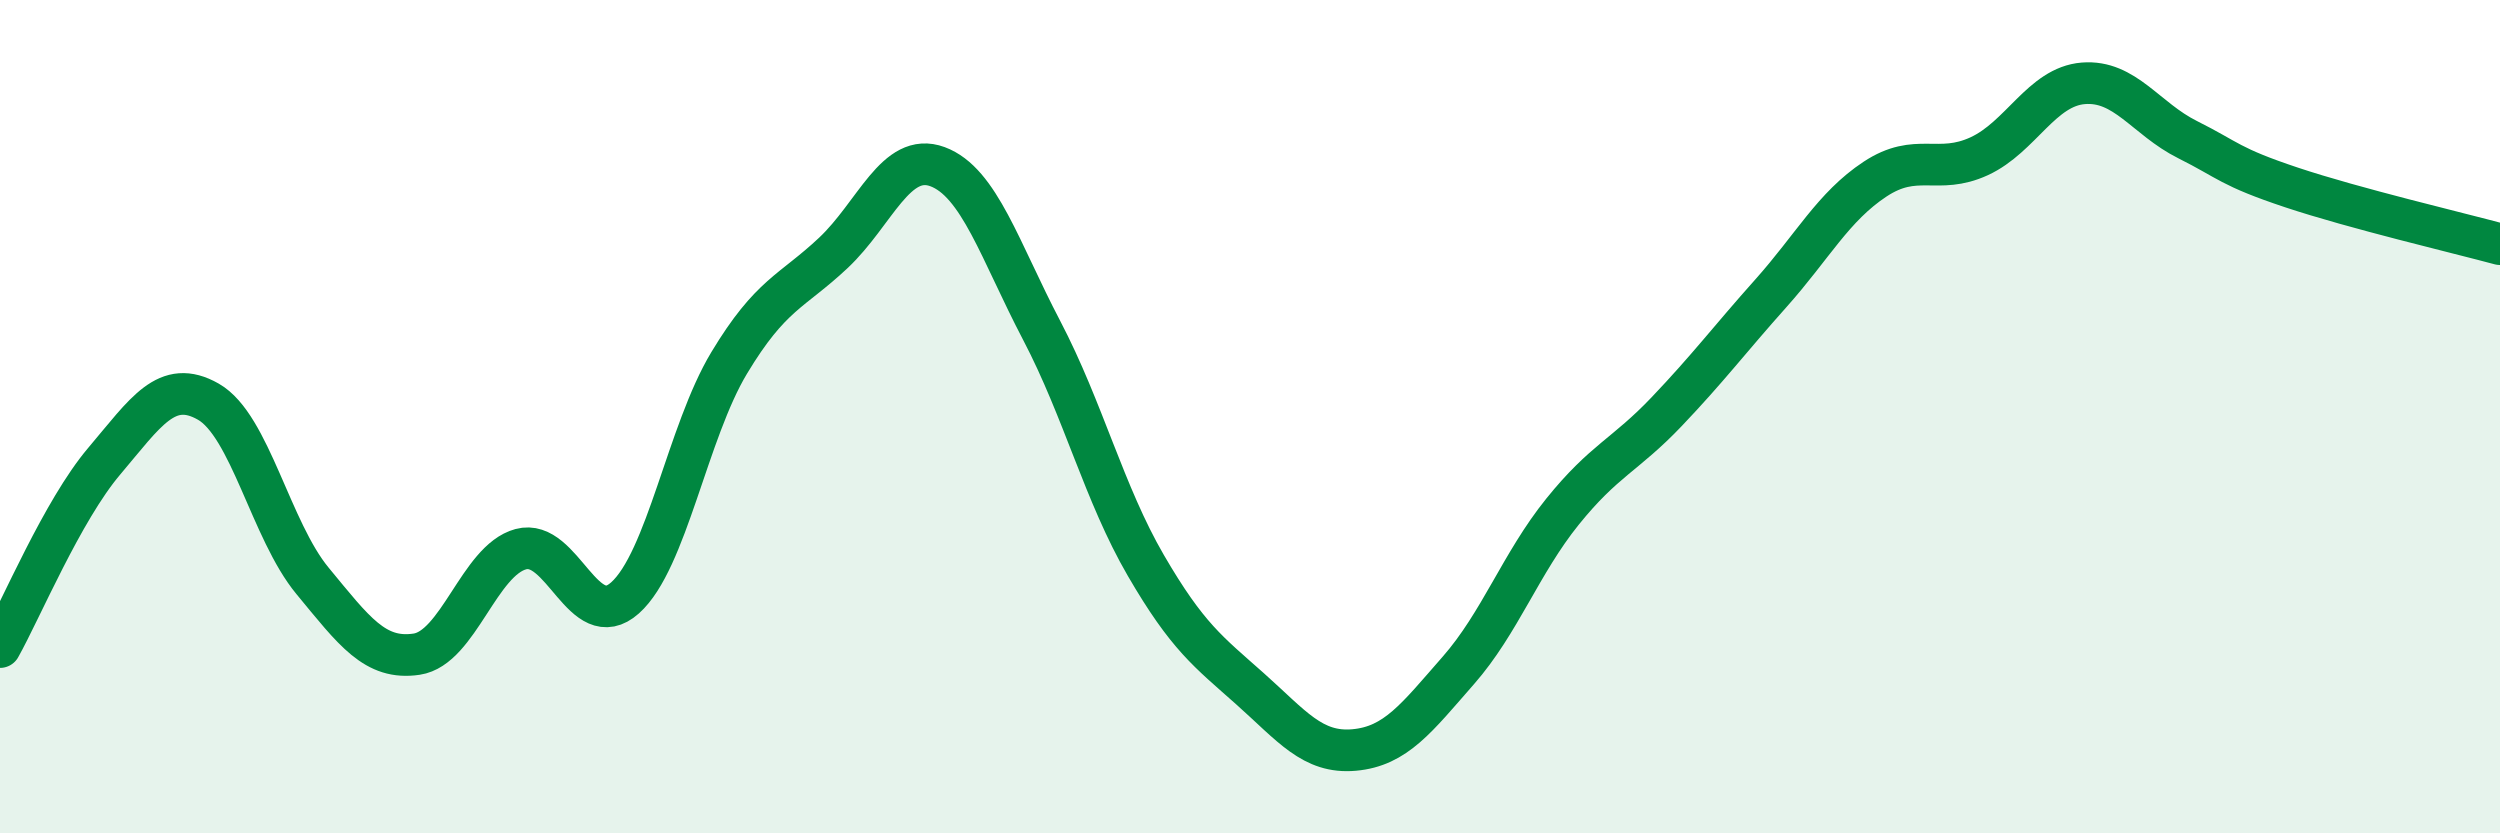
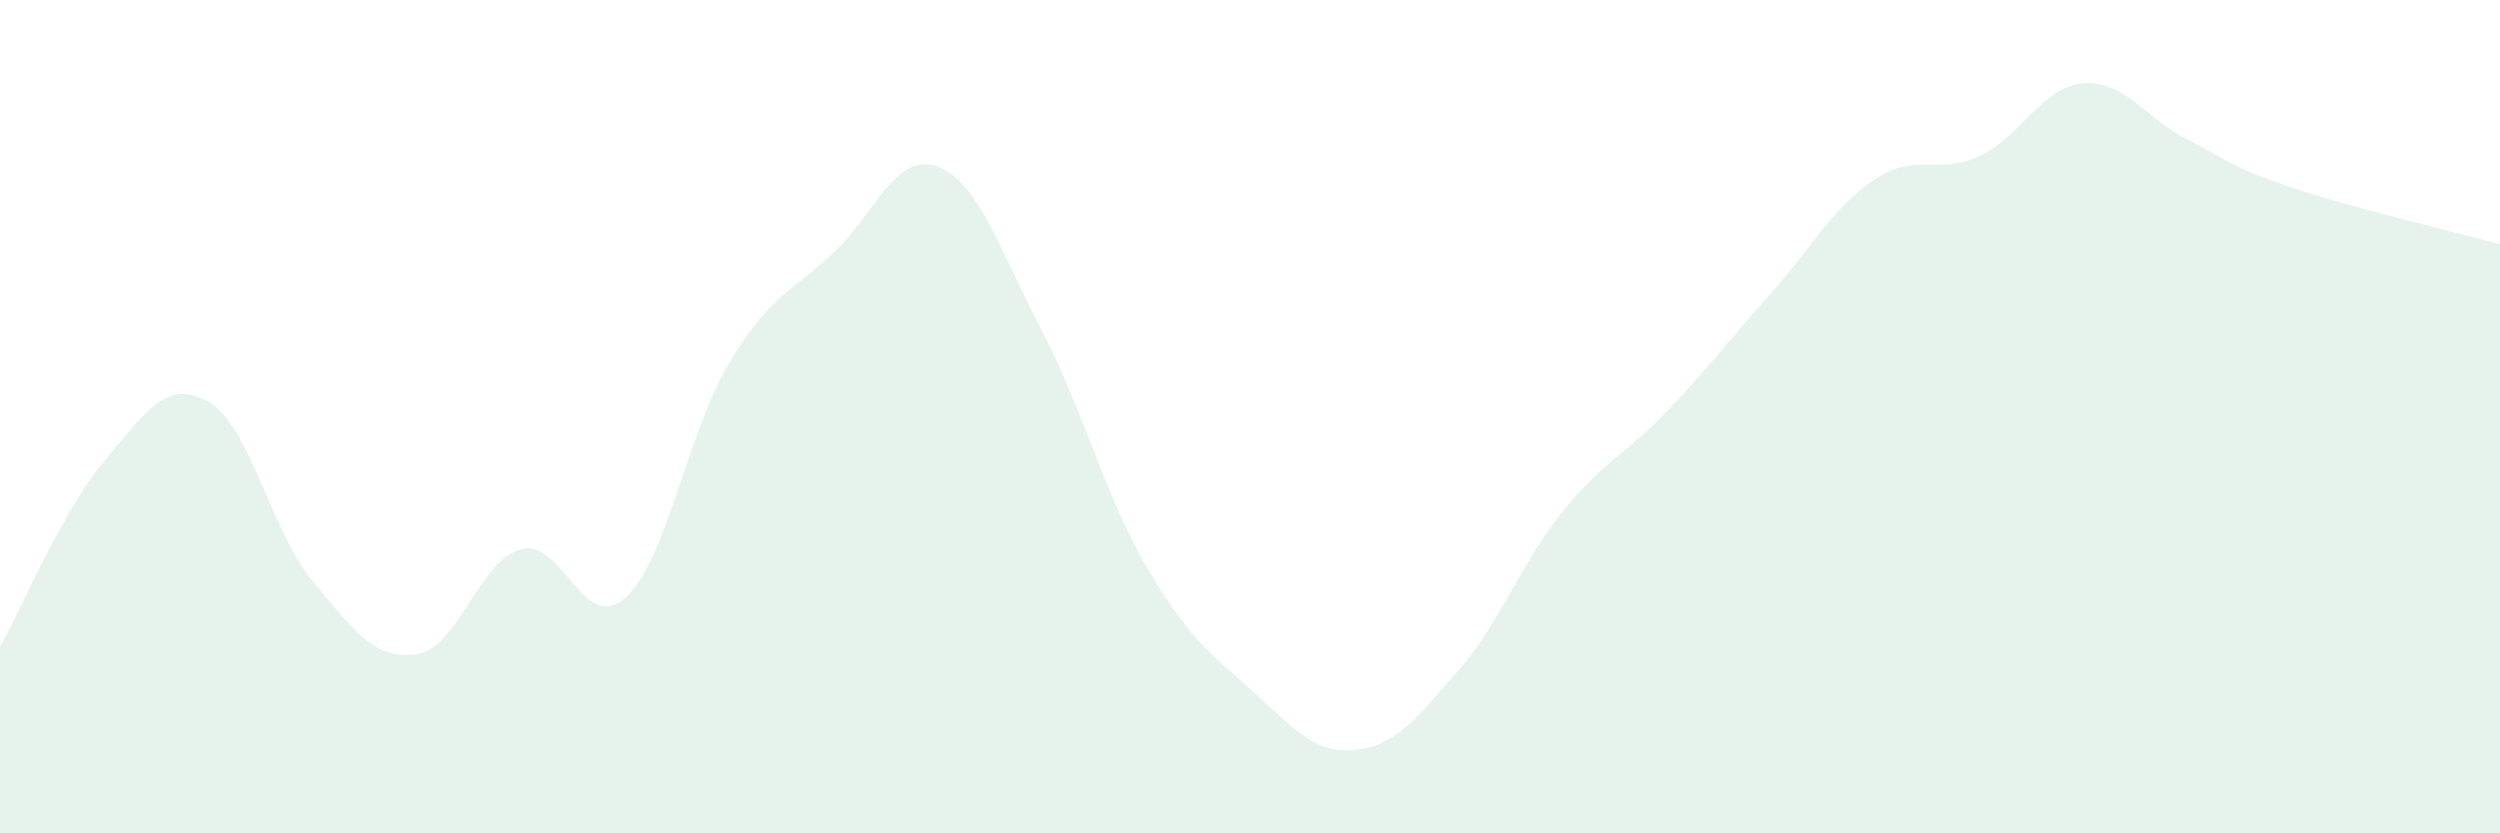
<svg xmlns="http://www.w3.org/2000/svg" width="60" height="20" viewBox="0 0 60 20">
  <path d="M 0,15.53 C 0.5,14.64 1.5,12.25 2.5,11.07 C 3.5,9.89 4,9.07 5,9.64 C 6,10.21 6.5,12.73 7.5,13.94 C 8.5,15.15 9,15.85 10,15.7 C 11,15.55 11.5,13.45 12.5,13.18 C 13.5,12.91 14,15.24 15,14.35 C 16,13.46 16.5,10.37 17.5,8.71 C 18.5,7.05 19,7.01 20,6.07 C 21,5.13 21.5,3.63 22.5,4 C 23.5,4.37 24,6.02 25,7.93 C 26,9.84 26.5,11.85 27.5,13.57 C 28.5,15.29 29,15.64 30,16.53 C 31,17.42 31.5,18.09 32.5,18 C 33.5,17.91 34,17.23 35,16.09 C 36,14.95 36.5,13.52 37.5,12.28 C 38.5,11.04 39,10.93 40,9.88 C 41,8.83 41.5,8.16 42.5,7.04 C 43.5,5.92 44,4.96 45,4.3 C 46,3.64 46.5,4.21 47.5,3.75 C 48.5,3.29 49,2.08 50,2 C 51,1.92 51.5,2.85 52.5,3.35 C 53.5,3.85 53.5,4 55,4.5 C 56.5,5 59,5.59 60,5.86L60 20L0 20Z" fill="#008740" opacity="0.1" stroke-linecap="round" stroke-linejoin="round" />
-   <path d="M 0,15.53 C 0.5,14.64 1.5,12.25 2.5,11.07 C 3.5,9.89 4,9.07 5,9.64 C 6,10.21 6.5,12.73 7.5,13.94 C 8.5,15.15 9,15.85 10,15.7 C 11,15.55 11.5,13.45 12.5,13.18 C 13.5,12.91 14,15.24 15,14.35 C 16,13.46 16.5,10.37 17.5,8.71 C 18.5,7.05 19,7.01 20,6.07 C 21,5.13 21.5,3.63 22.5,4 C 23.5,4.37 24,6.02 25,7.93 C 26,9.84 26.5,11.85 27.5,13.57 C 28.5,15.29 29,15.64 30,16.53 C 31,17.42 31.5,18.09 32.5,18 C 33.5,17.91 34,17.23 35,16.09 C 36,14.95 36.5,13.52 37.5,12.28 C 38.5,11.04 39,10.93 40,9.88 C 41,8.83 41.5,8.16 42.5,7.04 C 43.5,5.92 44,4.96 45,4.3 C 46,3.64 46.5,4.21 47.5,3.75 C 48.5,3.29 49,2.08 50,2 C 51,1.92 51.5,2.85 52.5,3.35 C 53.5,3.85 53.5,4 55,4.5 C 56.5,5 59,5.59 60,5.86" stroke="#008740" stroke-width="1" fill="none" stroke-linecap="round" stroke-linejoin="round" />
</svg>